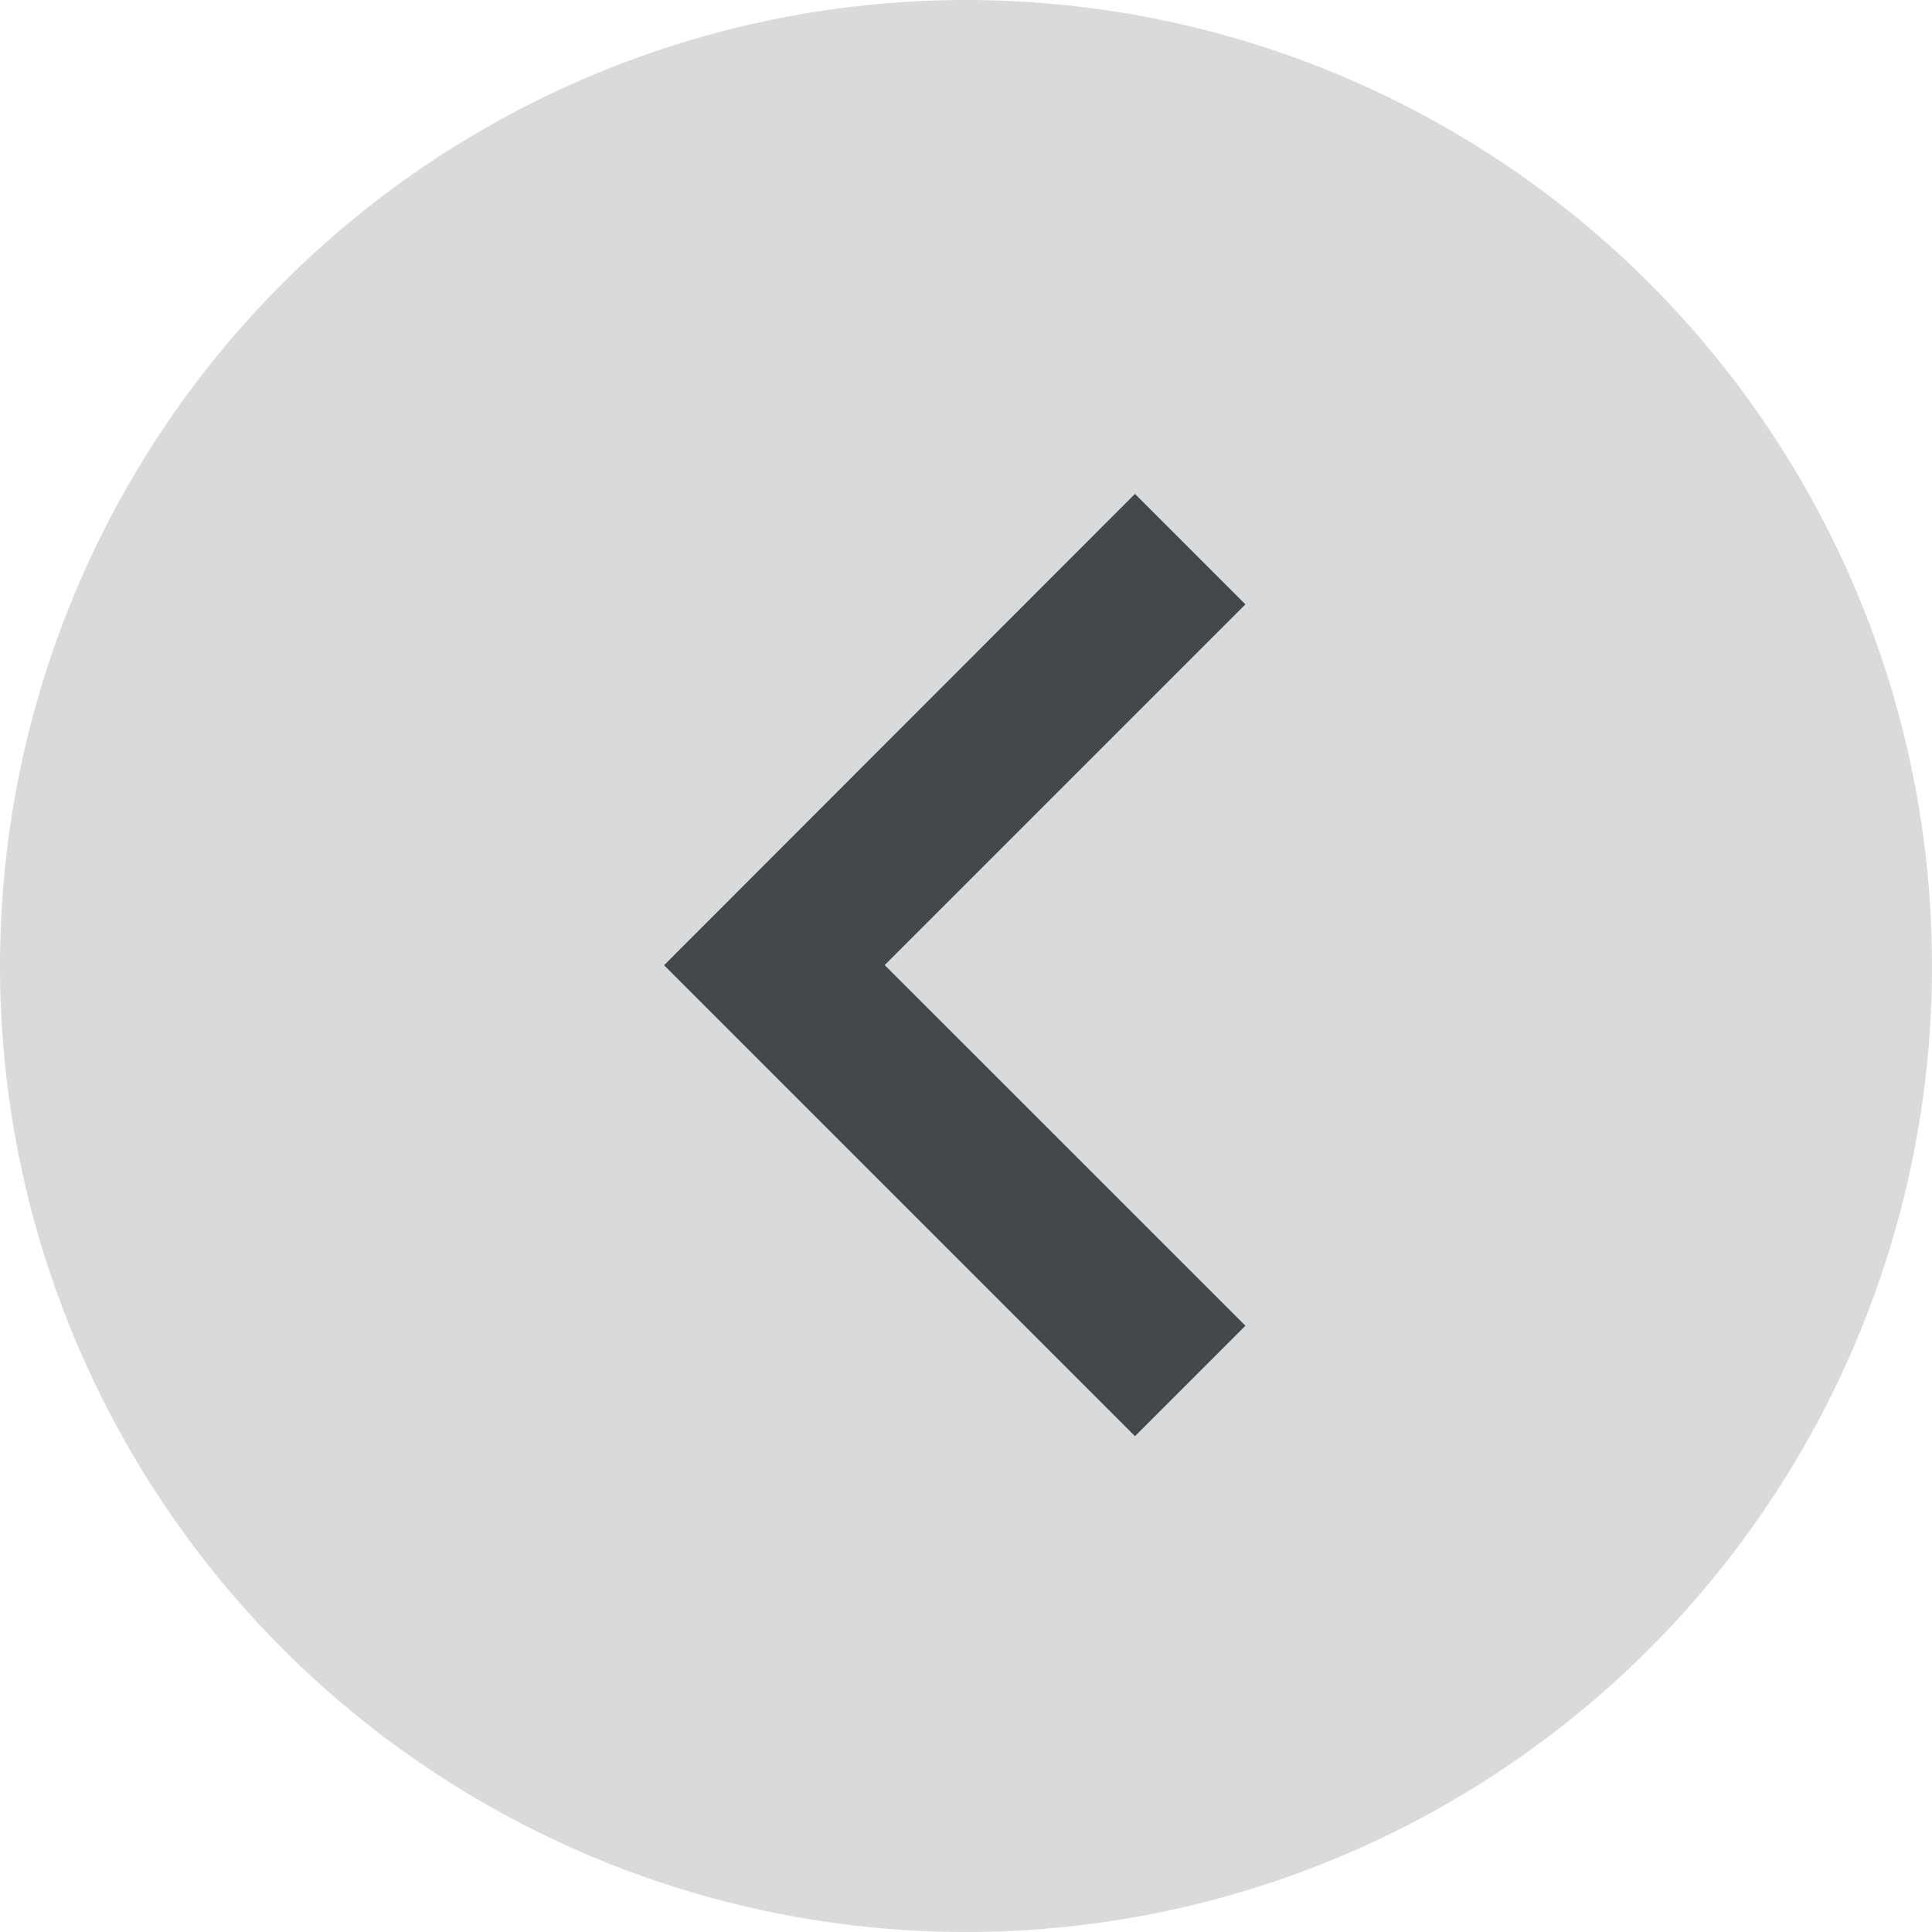
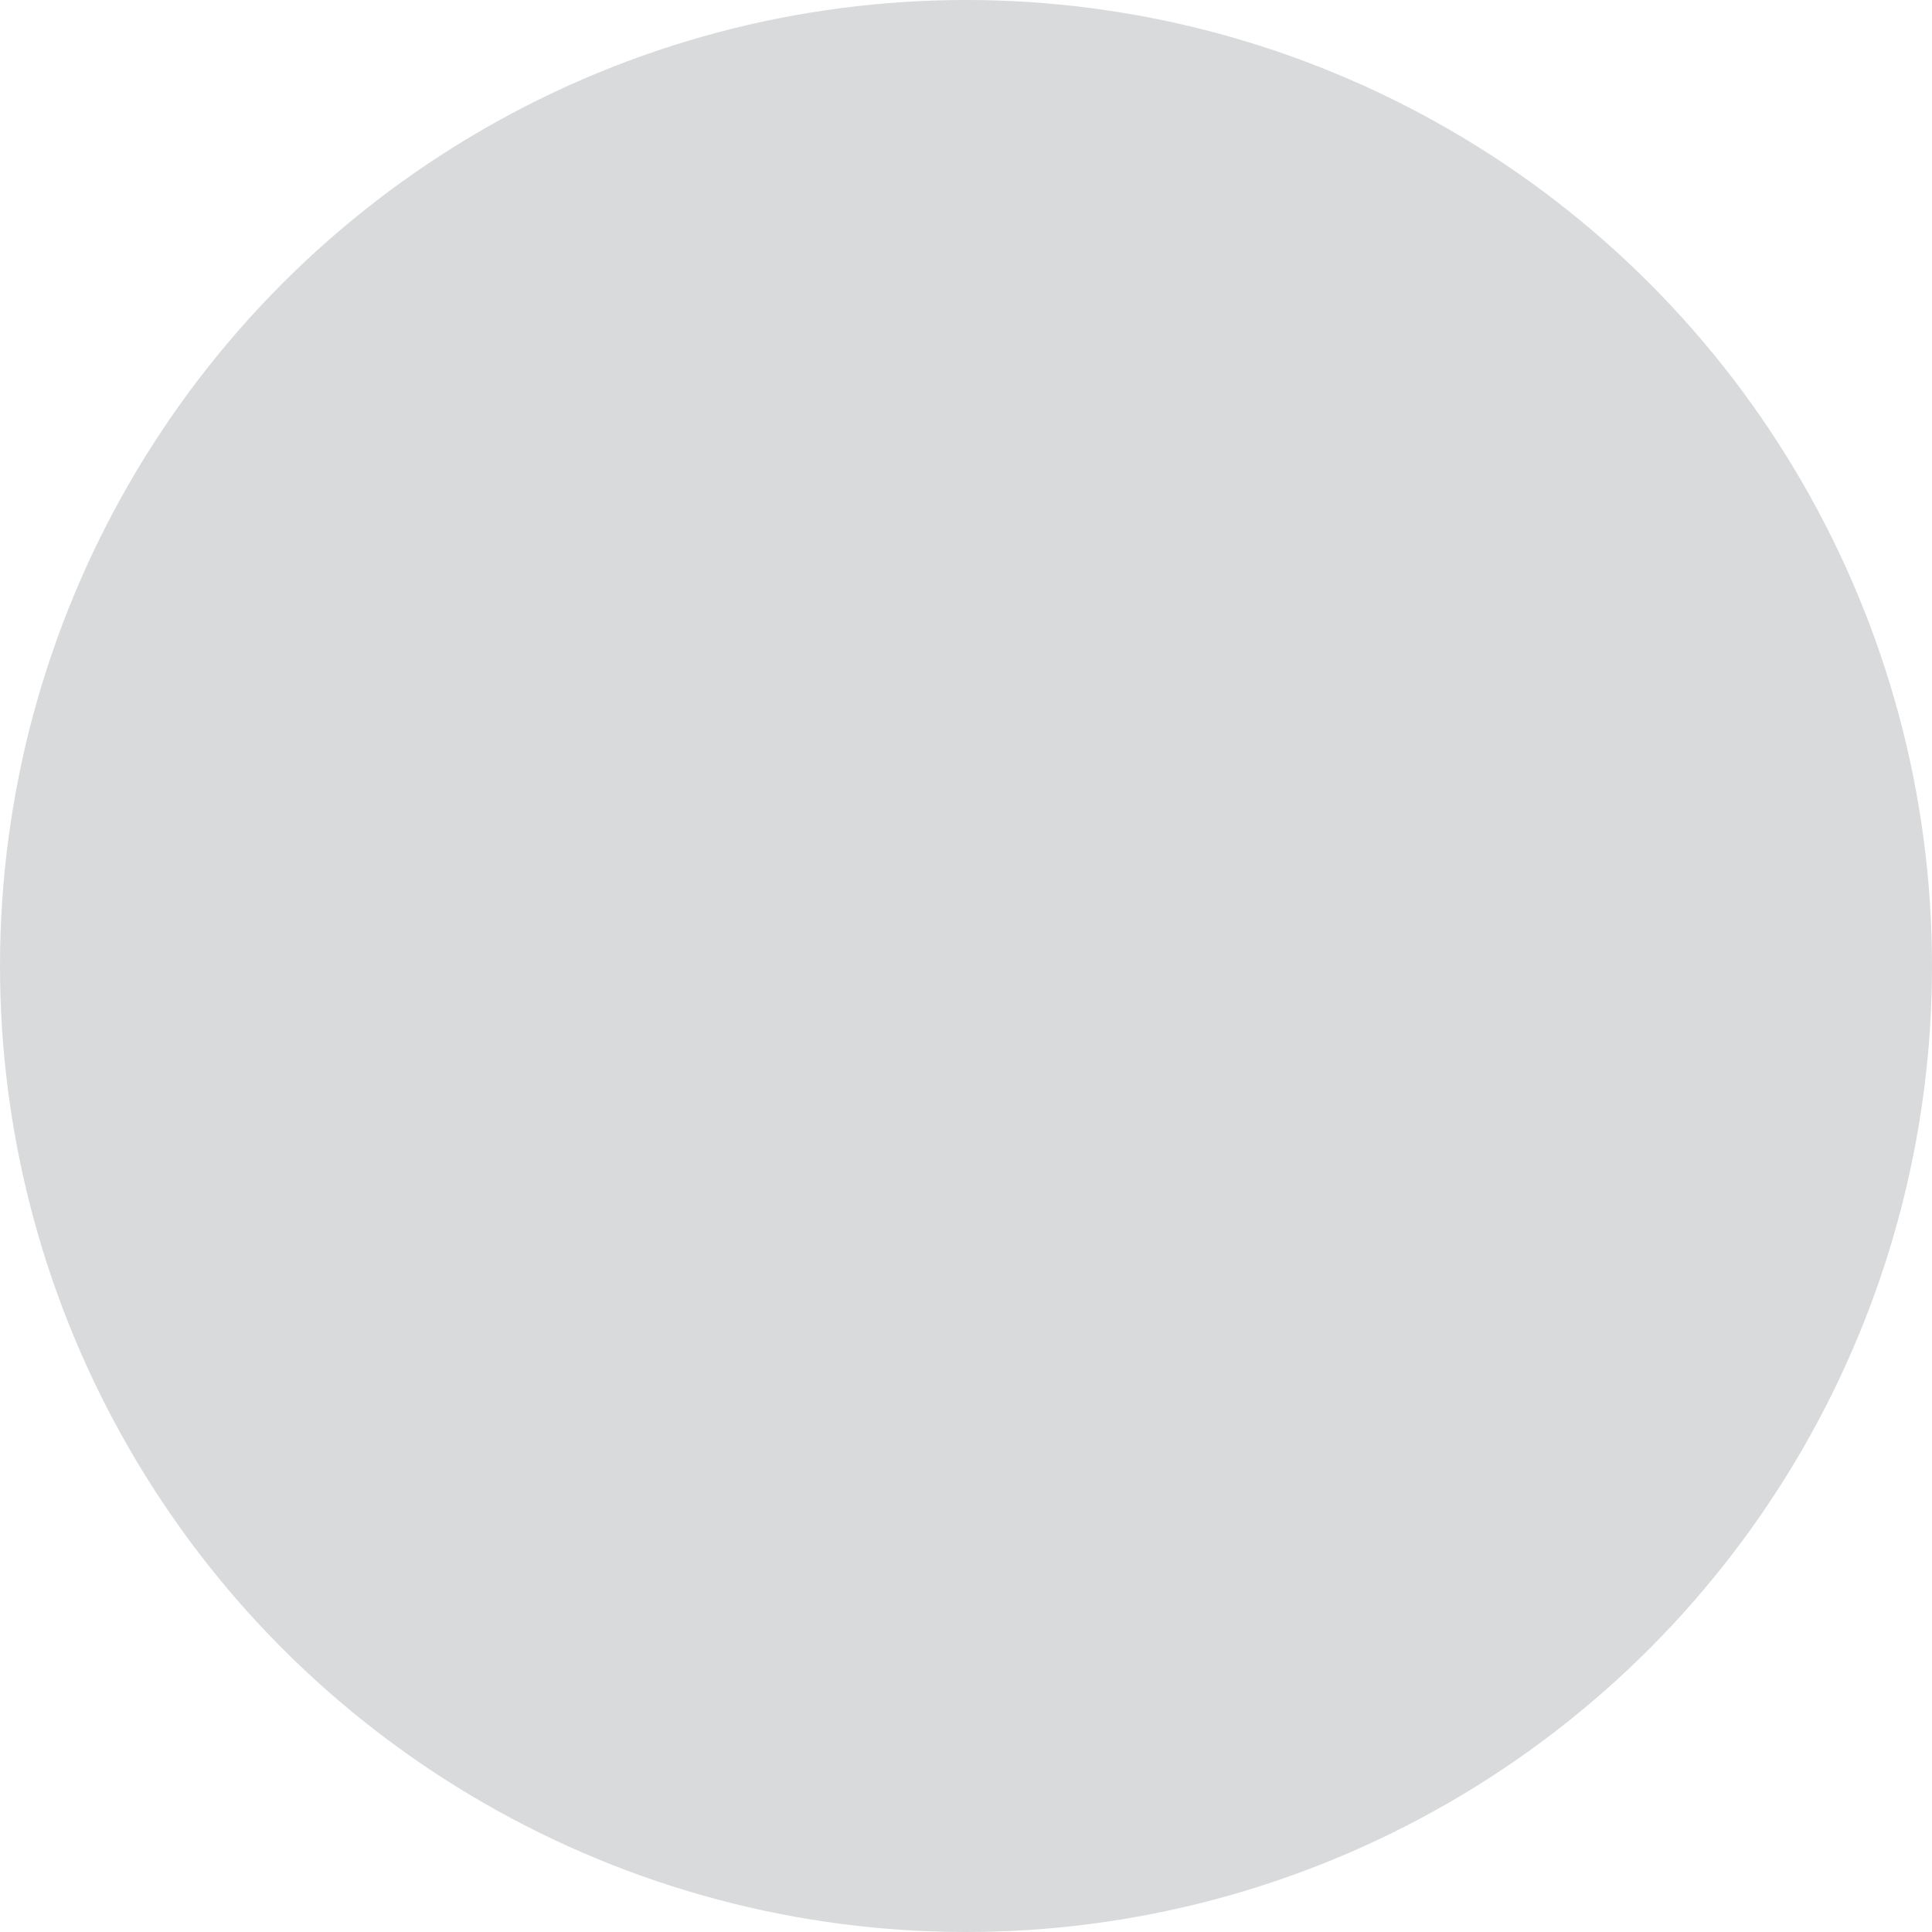
<svg xmlns="http://www.w3.org/2000/svg" width="48" height="48" viewBox="0 0 48 48">
  <g id="Group_160" data-name="Group 160" transform="translate(1830 5049) rotate(180)">
    <circle id="Ellipse_1" data-name="Ellipse 1" cx="24" cy="24" r="24" transform="translate(1782 5001)" fill="rgba(66,72,75,0.2)" />
-     <path id="chevron-down" d="M20.666,0,23.41,2.744l-11.7,11.7L0,2.744,2.744,0l8.962,8.962Z" transform="translate(1799.058 5036.729) rotate(-90)" fill="#42484b" />
  </g>
</svg>